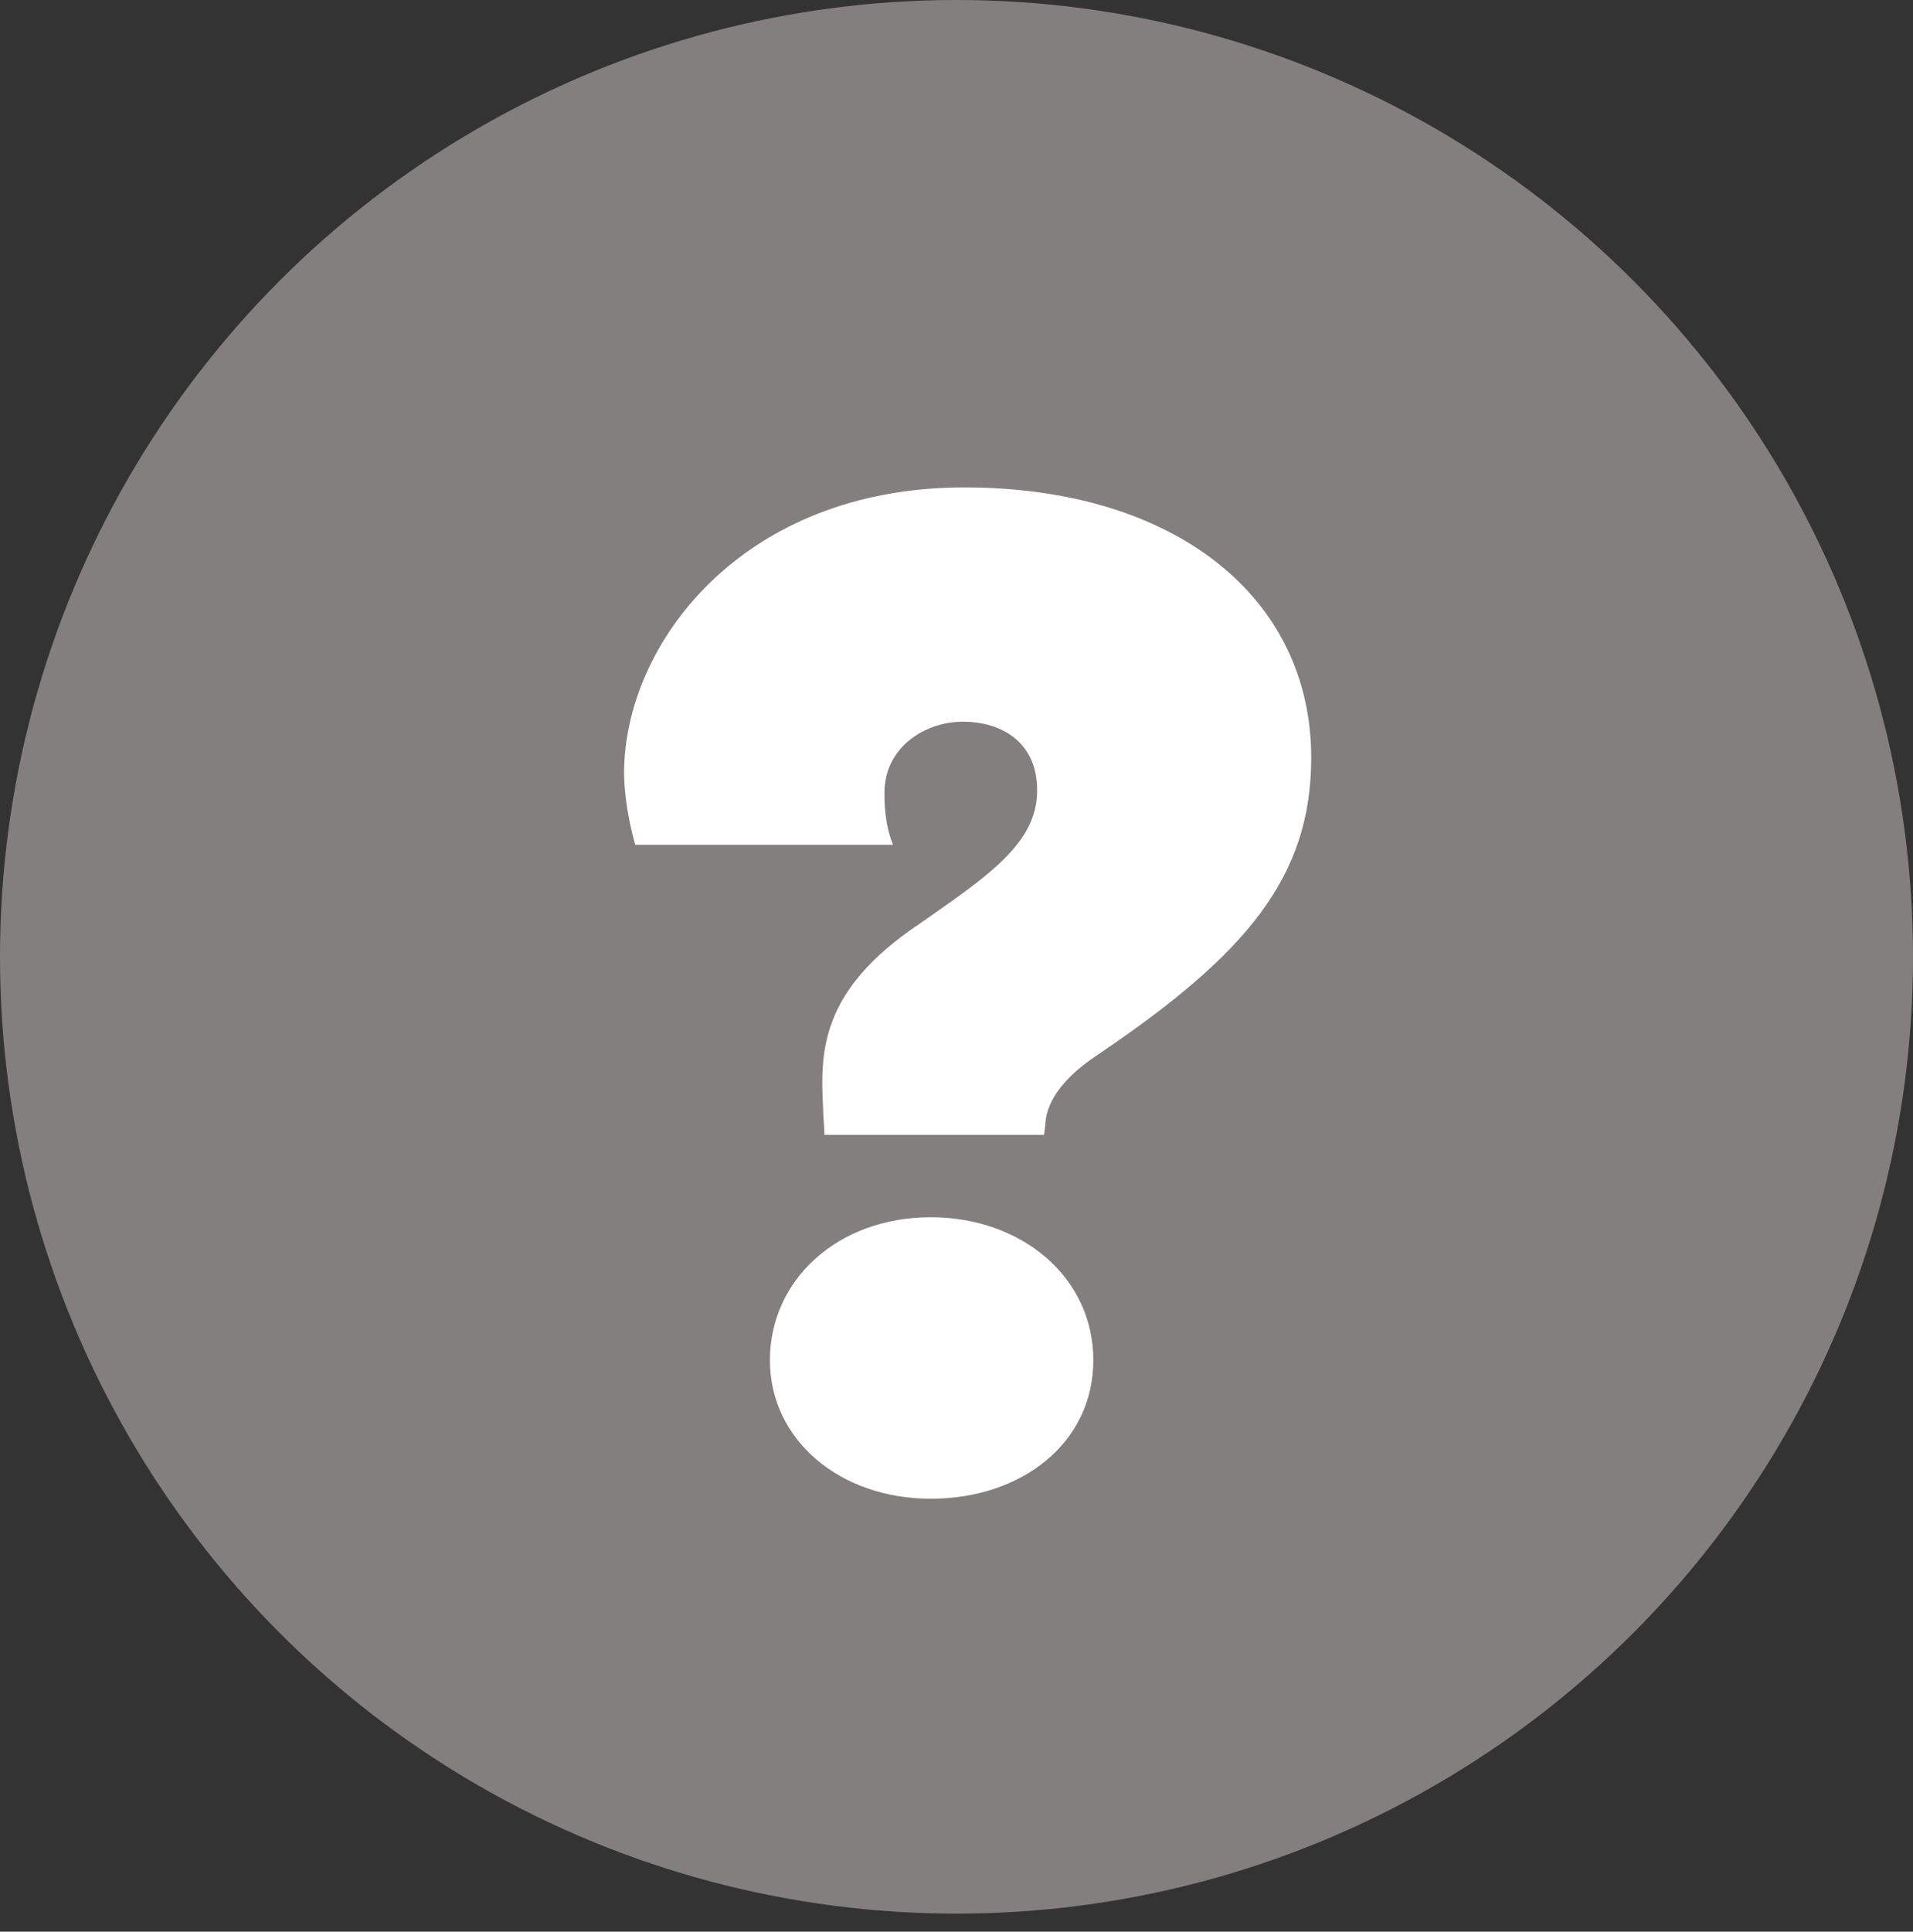
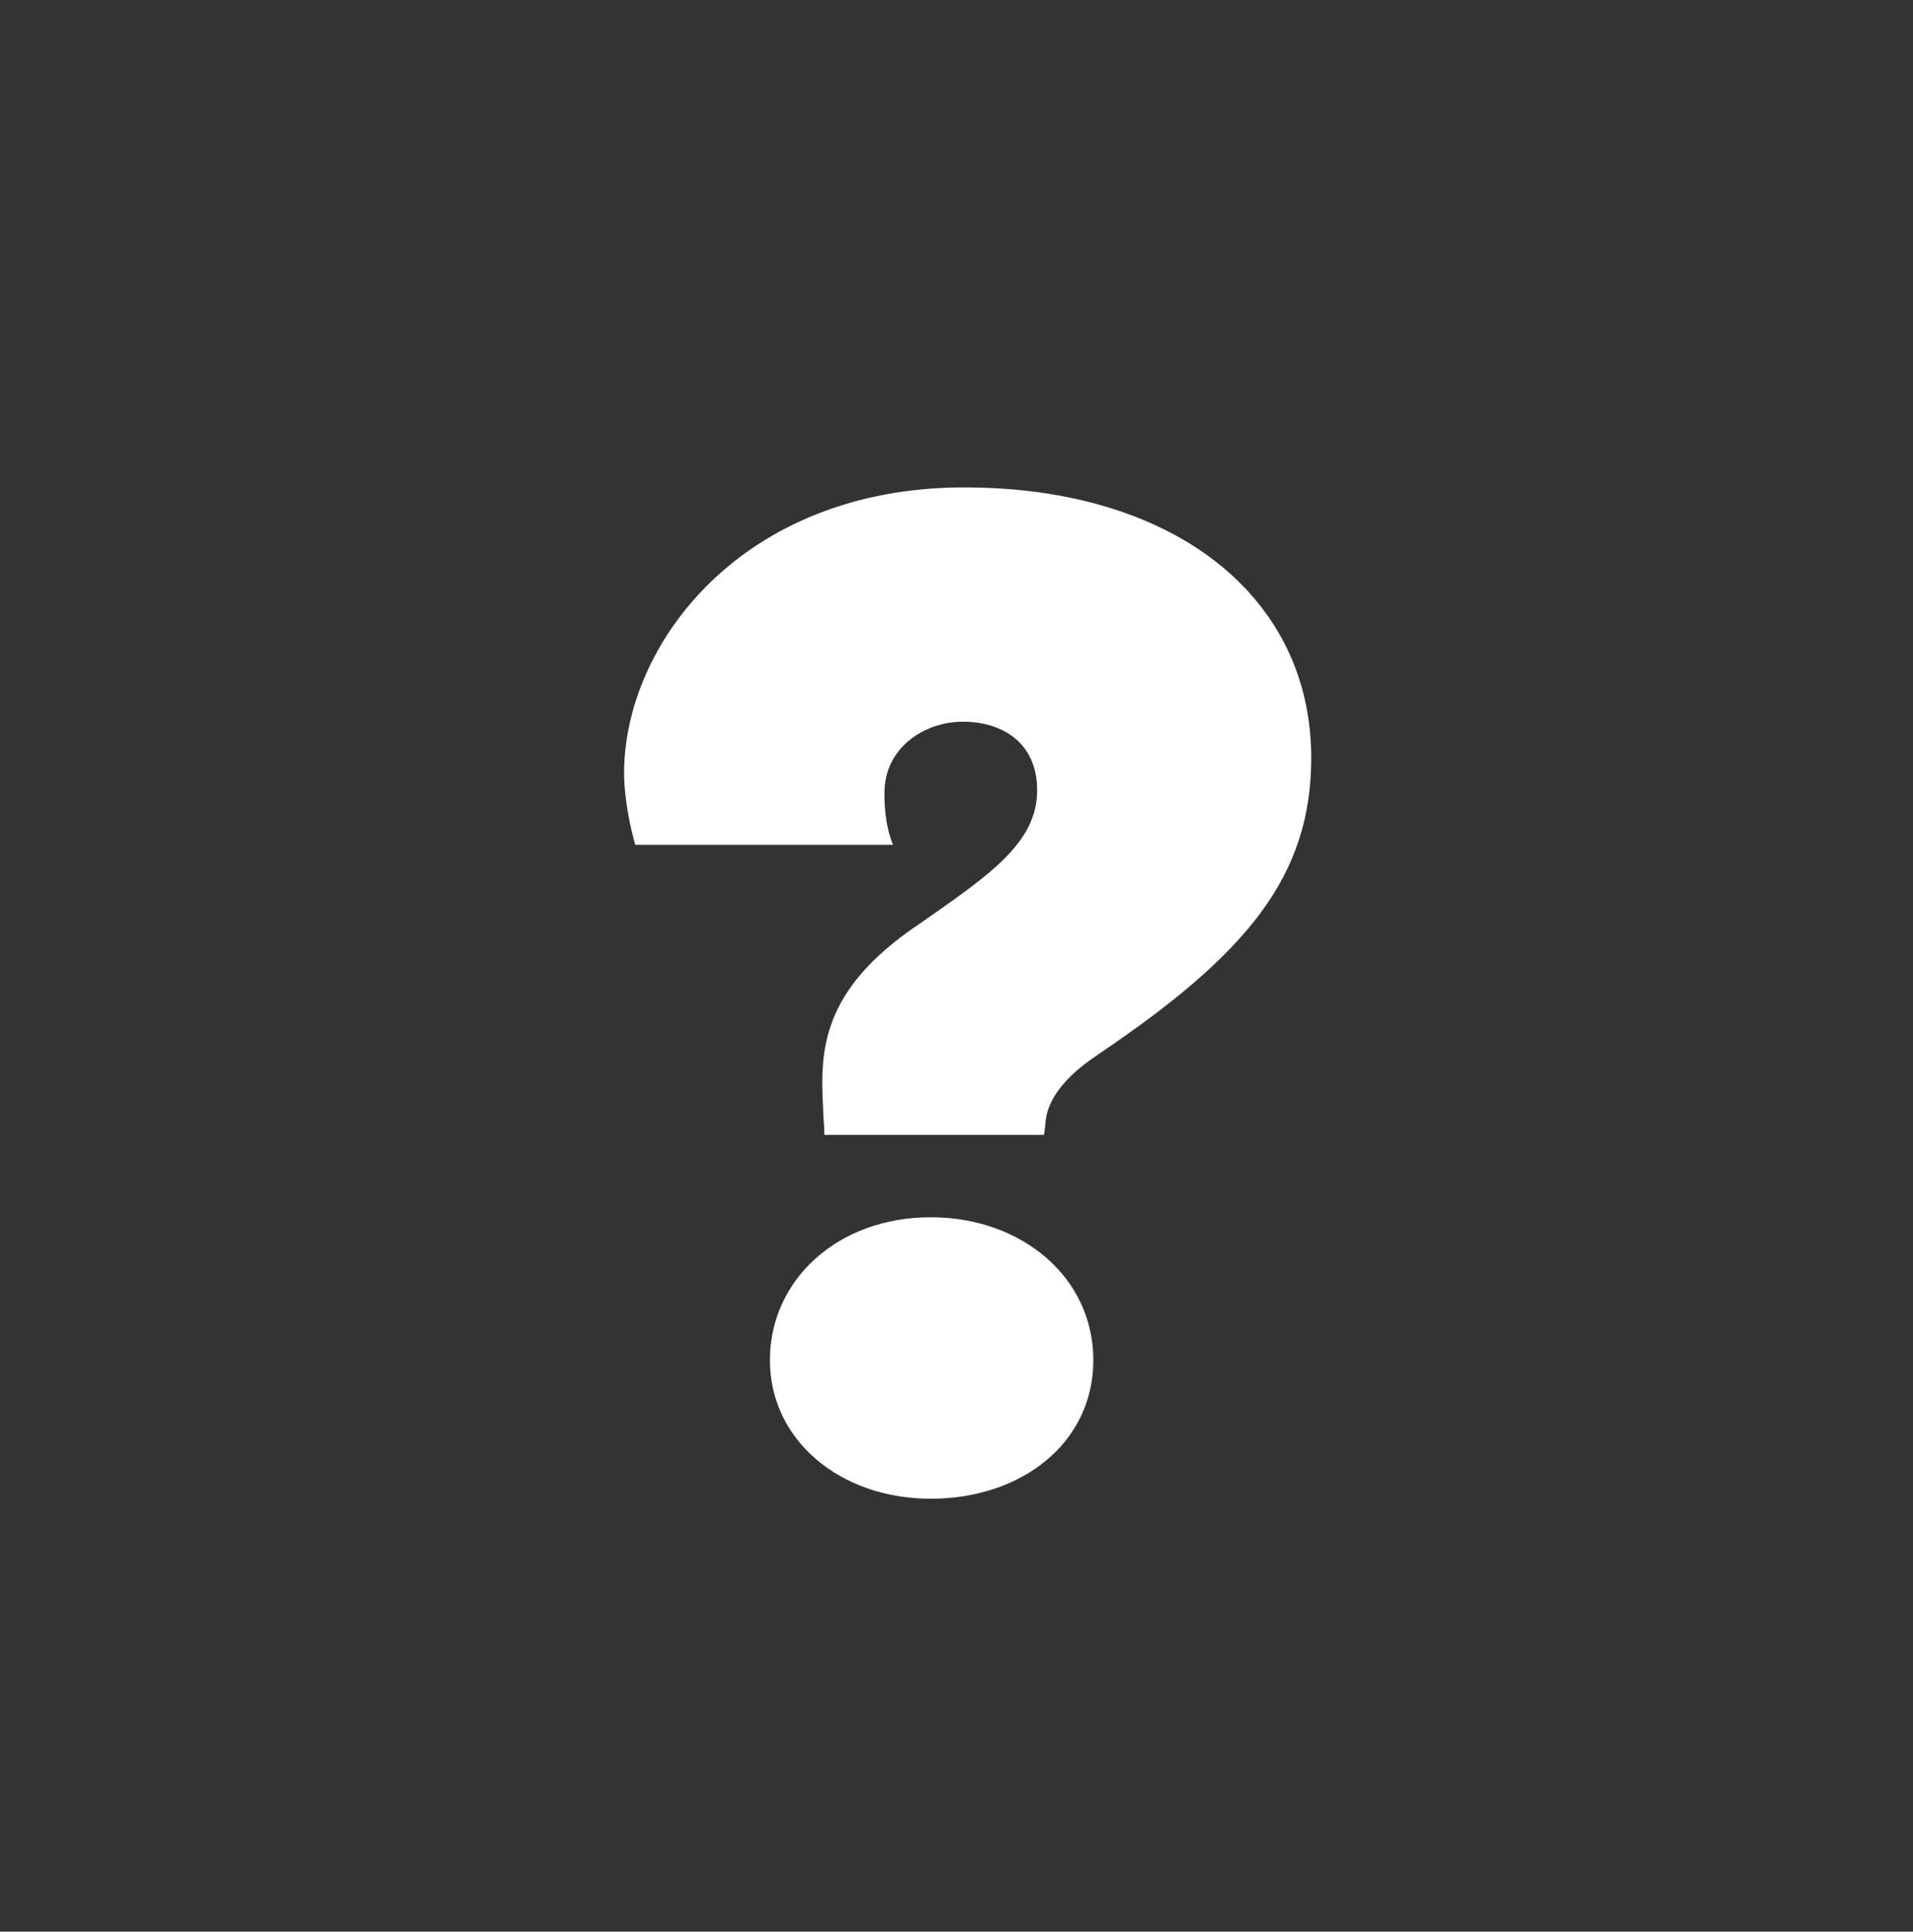
<svg xmlns="http://www.w3.org/2000/svg" id="b" viewBox="0 0 44.6 45.02">
  <rect x="0" y="0" width="44.6" height="45.02" fill="#333333" stroke="none" />
  <g id="c">
-     <circle cx="22.3" cy="22.3" r="22.3" style="fill:#847f7f; stroke-width:0px;" />
    <path d="M14.81,19.69c-.23-.82-.26-1.44-.26-1.67,0-3,2.74-6.66,7.93-6.66,4.9,0,8.09,2.55,8.09,6.3,0,2.77-1.5,4.57-4.93,6.89-.13.1-1.24.75-1.27,1.67l-.03.23h-5.12c0-.2-.03-.42-.03-.62-.07-1.31-.07-2.74,2.22-4.28,1.63-1.14,2.77-1.89,2.77-3.13,0-1.14-.85-1.6-1.73-1.6s-1.83.59-1.83,1.66c0,.2,0,.72.2,1.21h-6.01ZM21.7,28.37c2.12,0,3.79,1.4,3.79,3.33s-1.67,3.23-3.79,3.23-3.75-1.37-3.75-3.23,1.57-3.33,3.75-3.33Z" style="fill:#fff; stroke-width:0px;" />
  </g>
</svg>